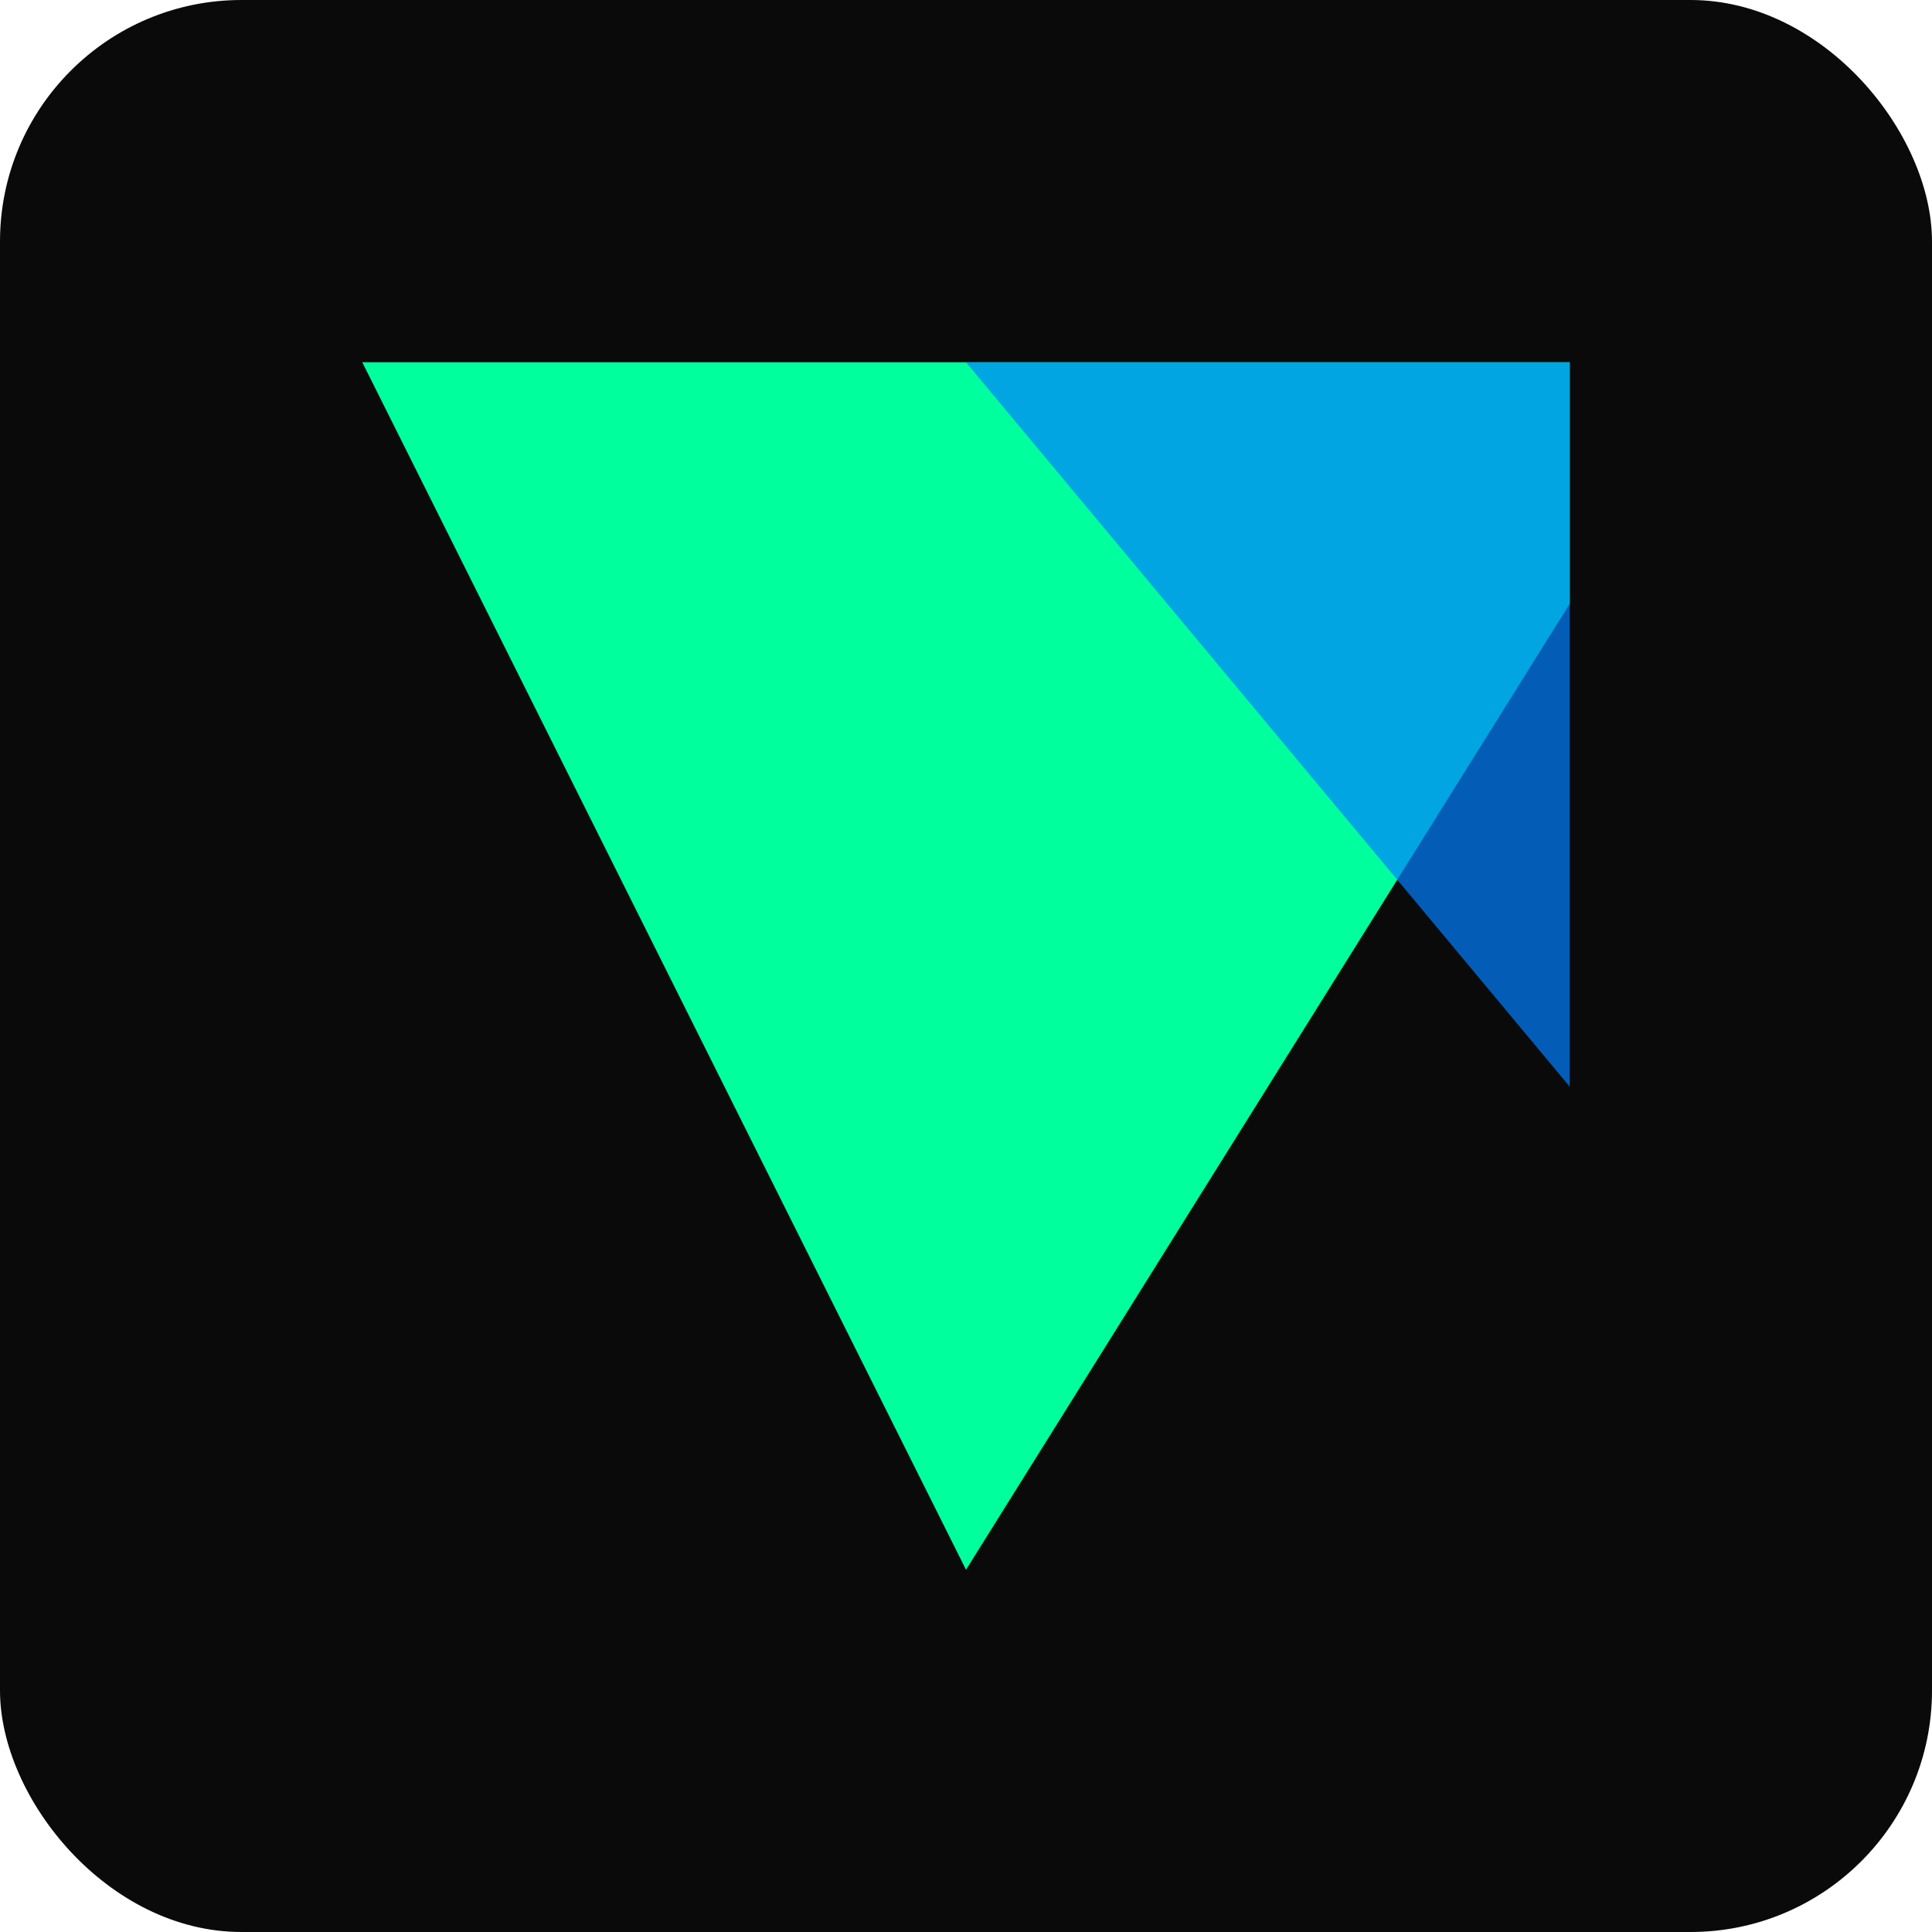
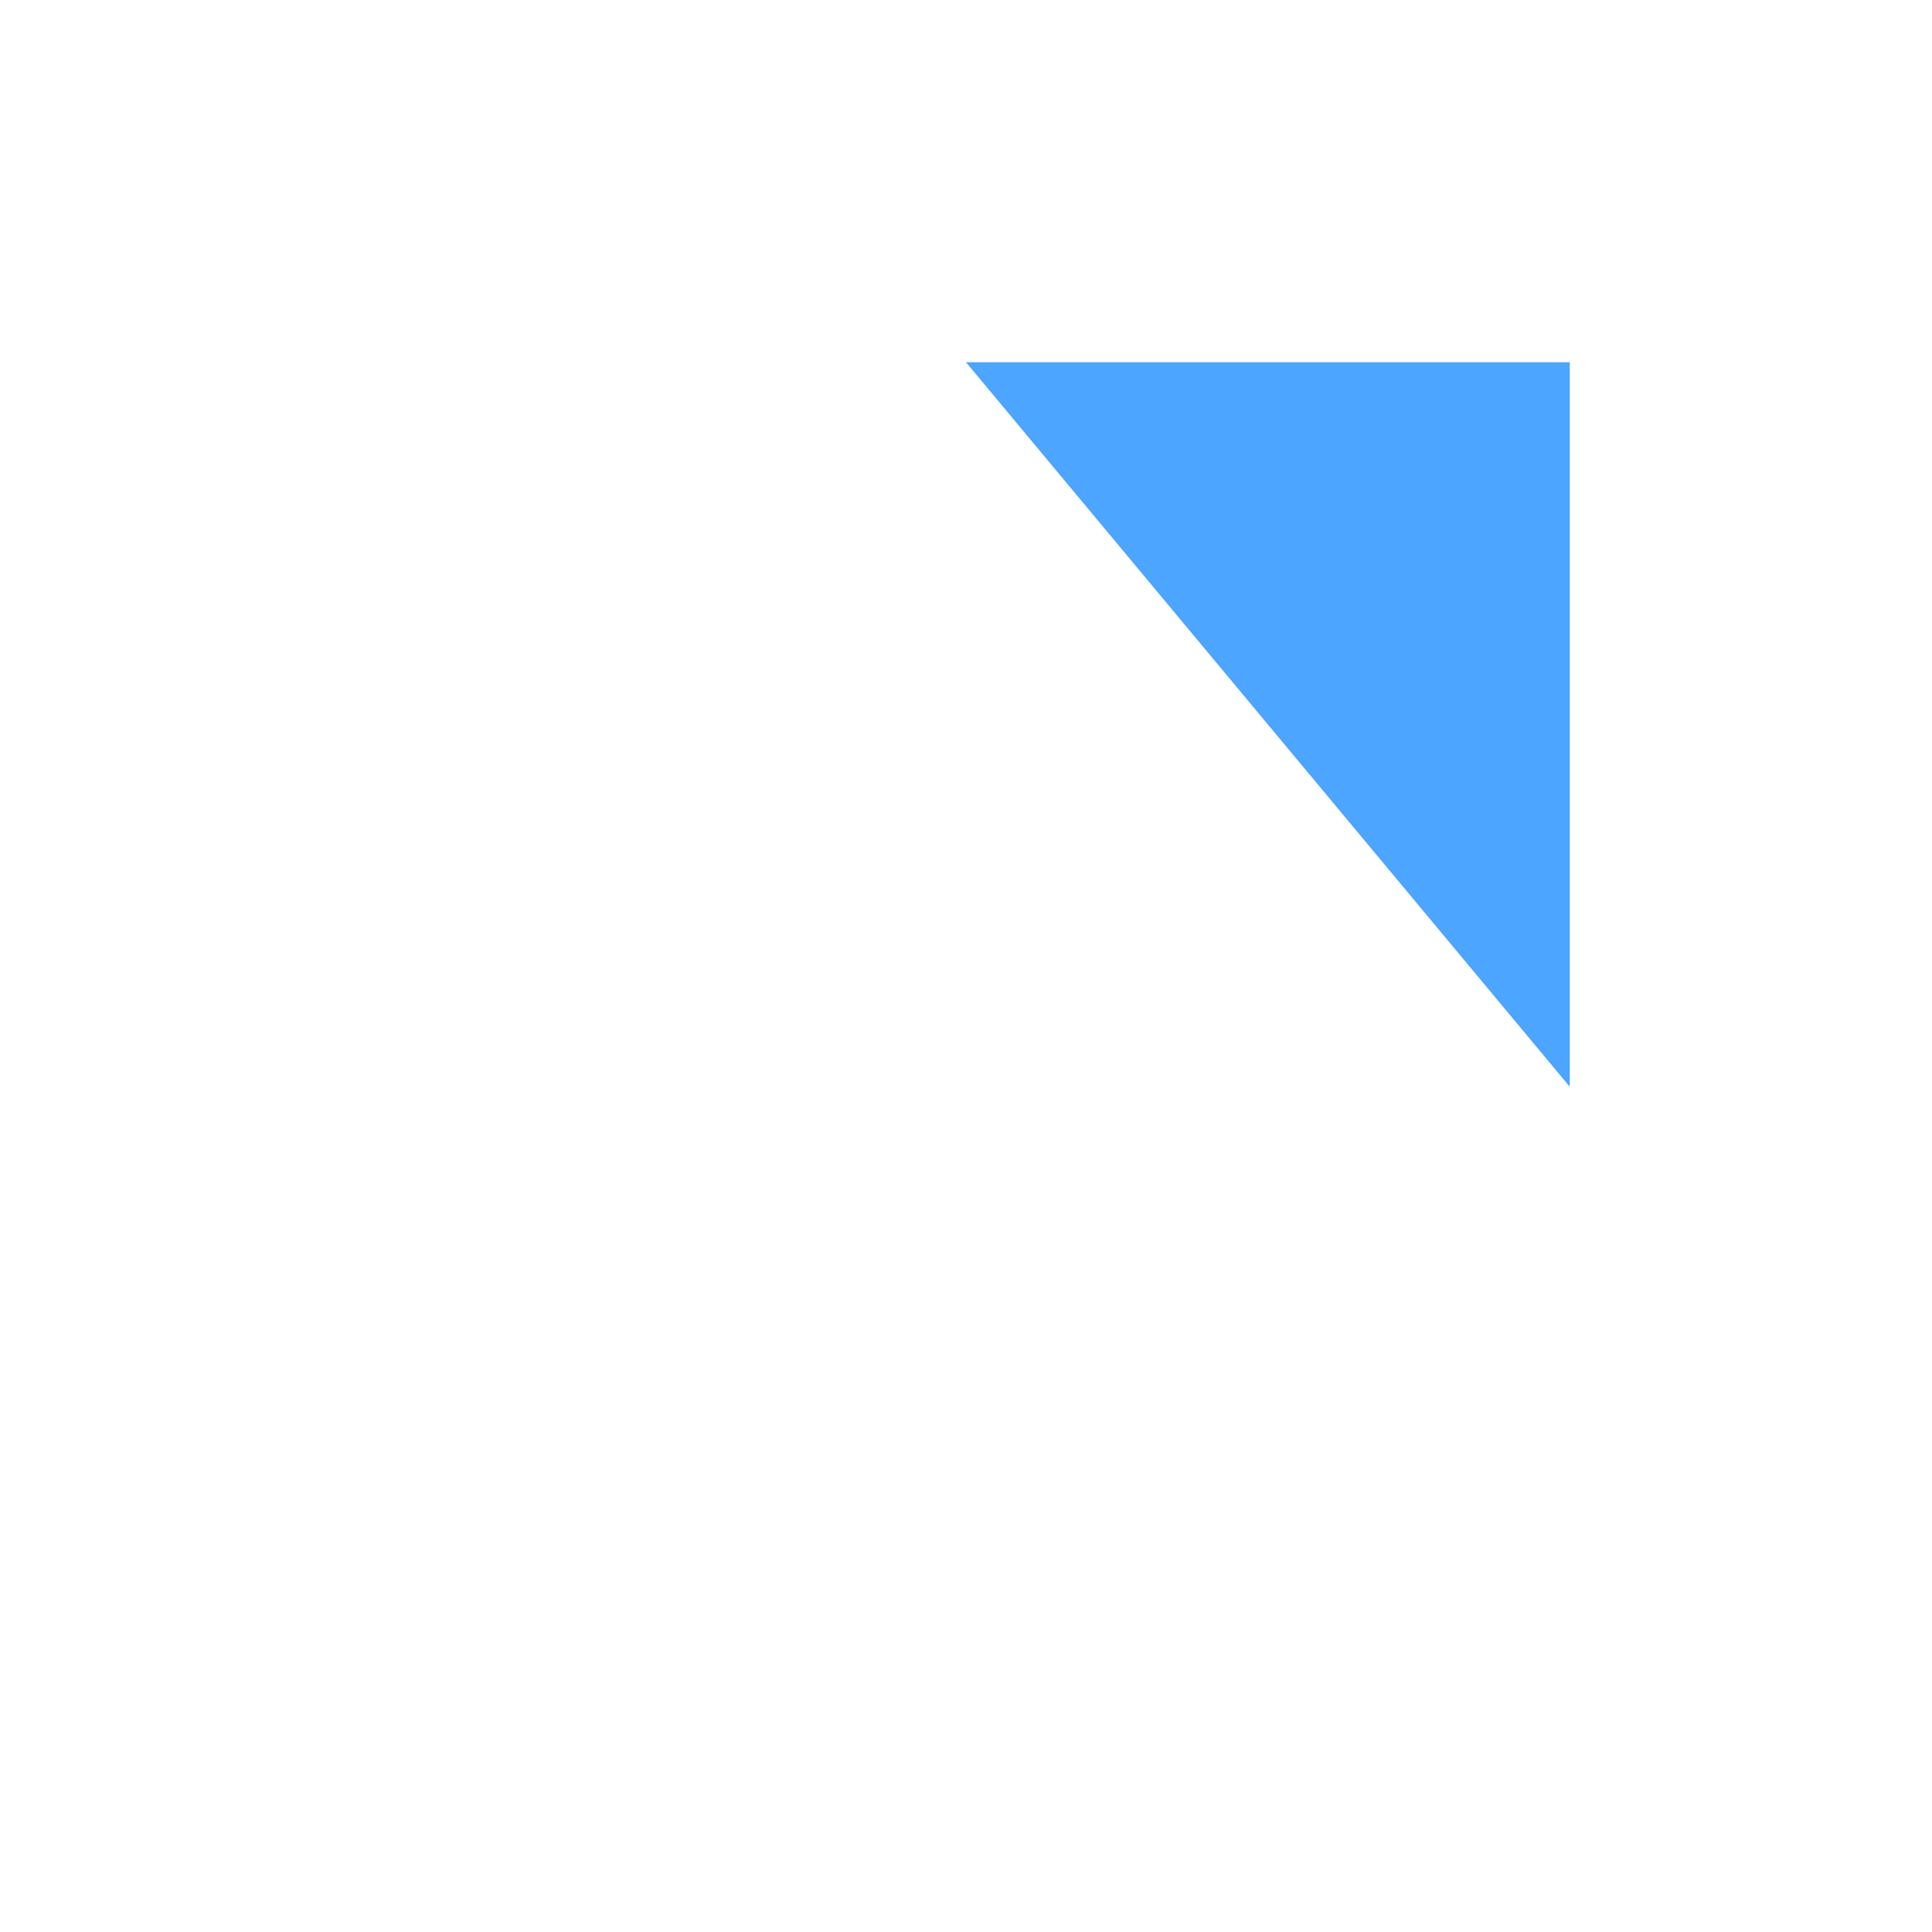
<svg xmlns="http://www.w3.org/2000/svg" width="32" height="32" viewBox="0 0 32 32" fill="none">
-   <rect width="32" height="32" rx="4" fill="#0a0a0a" />
-   <path d="M6 6L26 6L26 10L16 26L6 6Z" fill="#00ff9d" />
  <path d="M16 6L26 6L26 18L16 6Z" fill="#0080ff" fill-opacity="0.7" />
</svg>